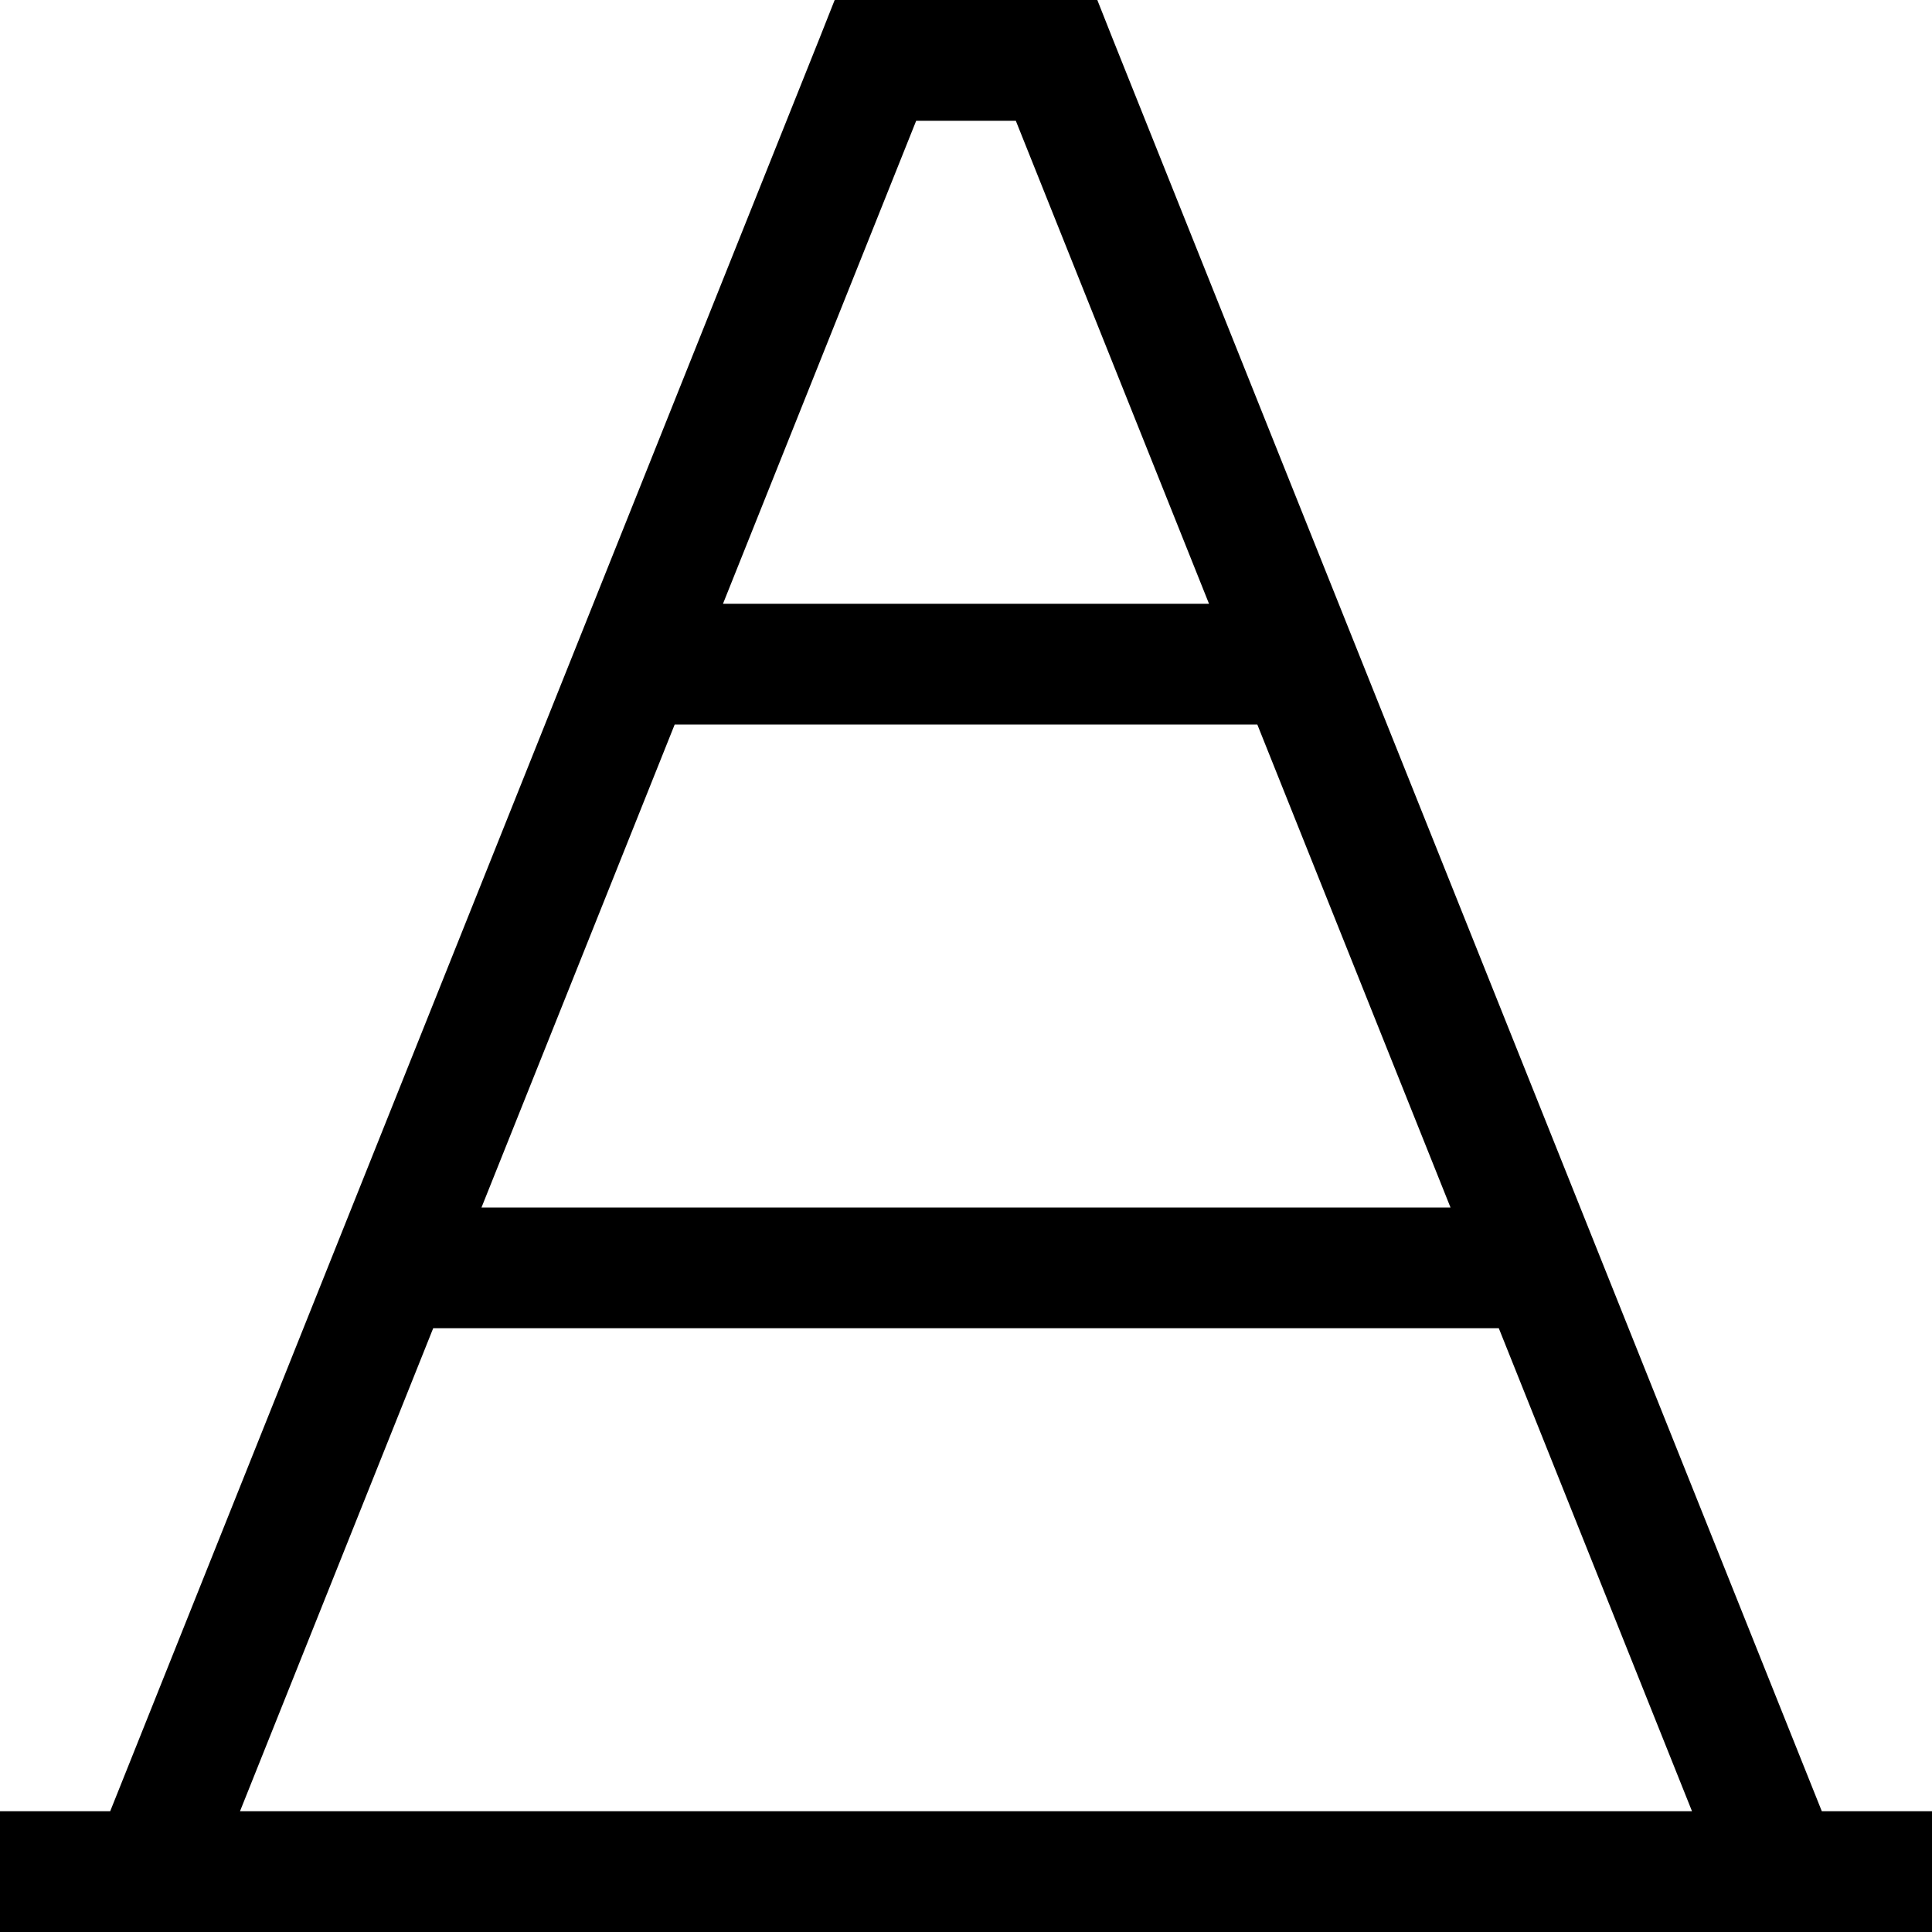
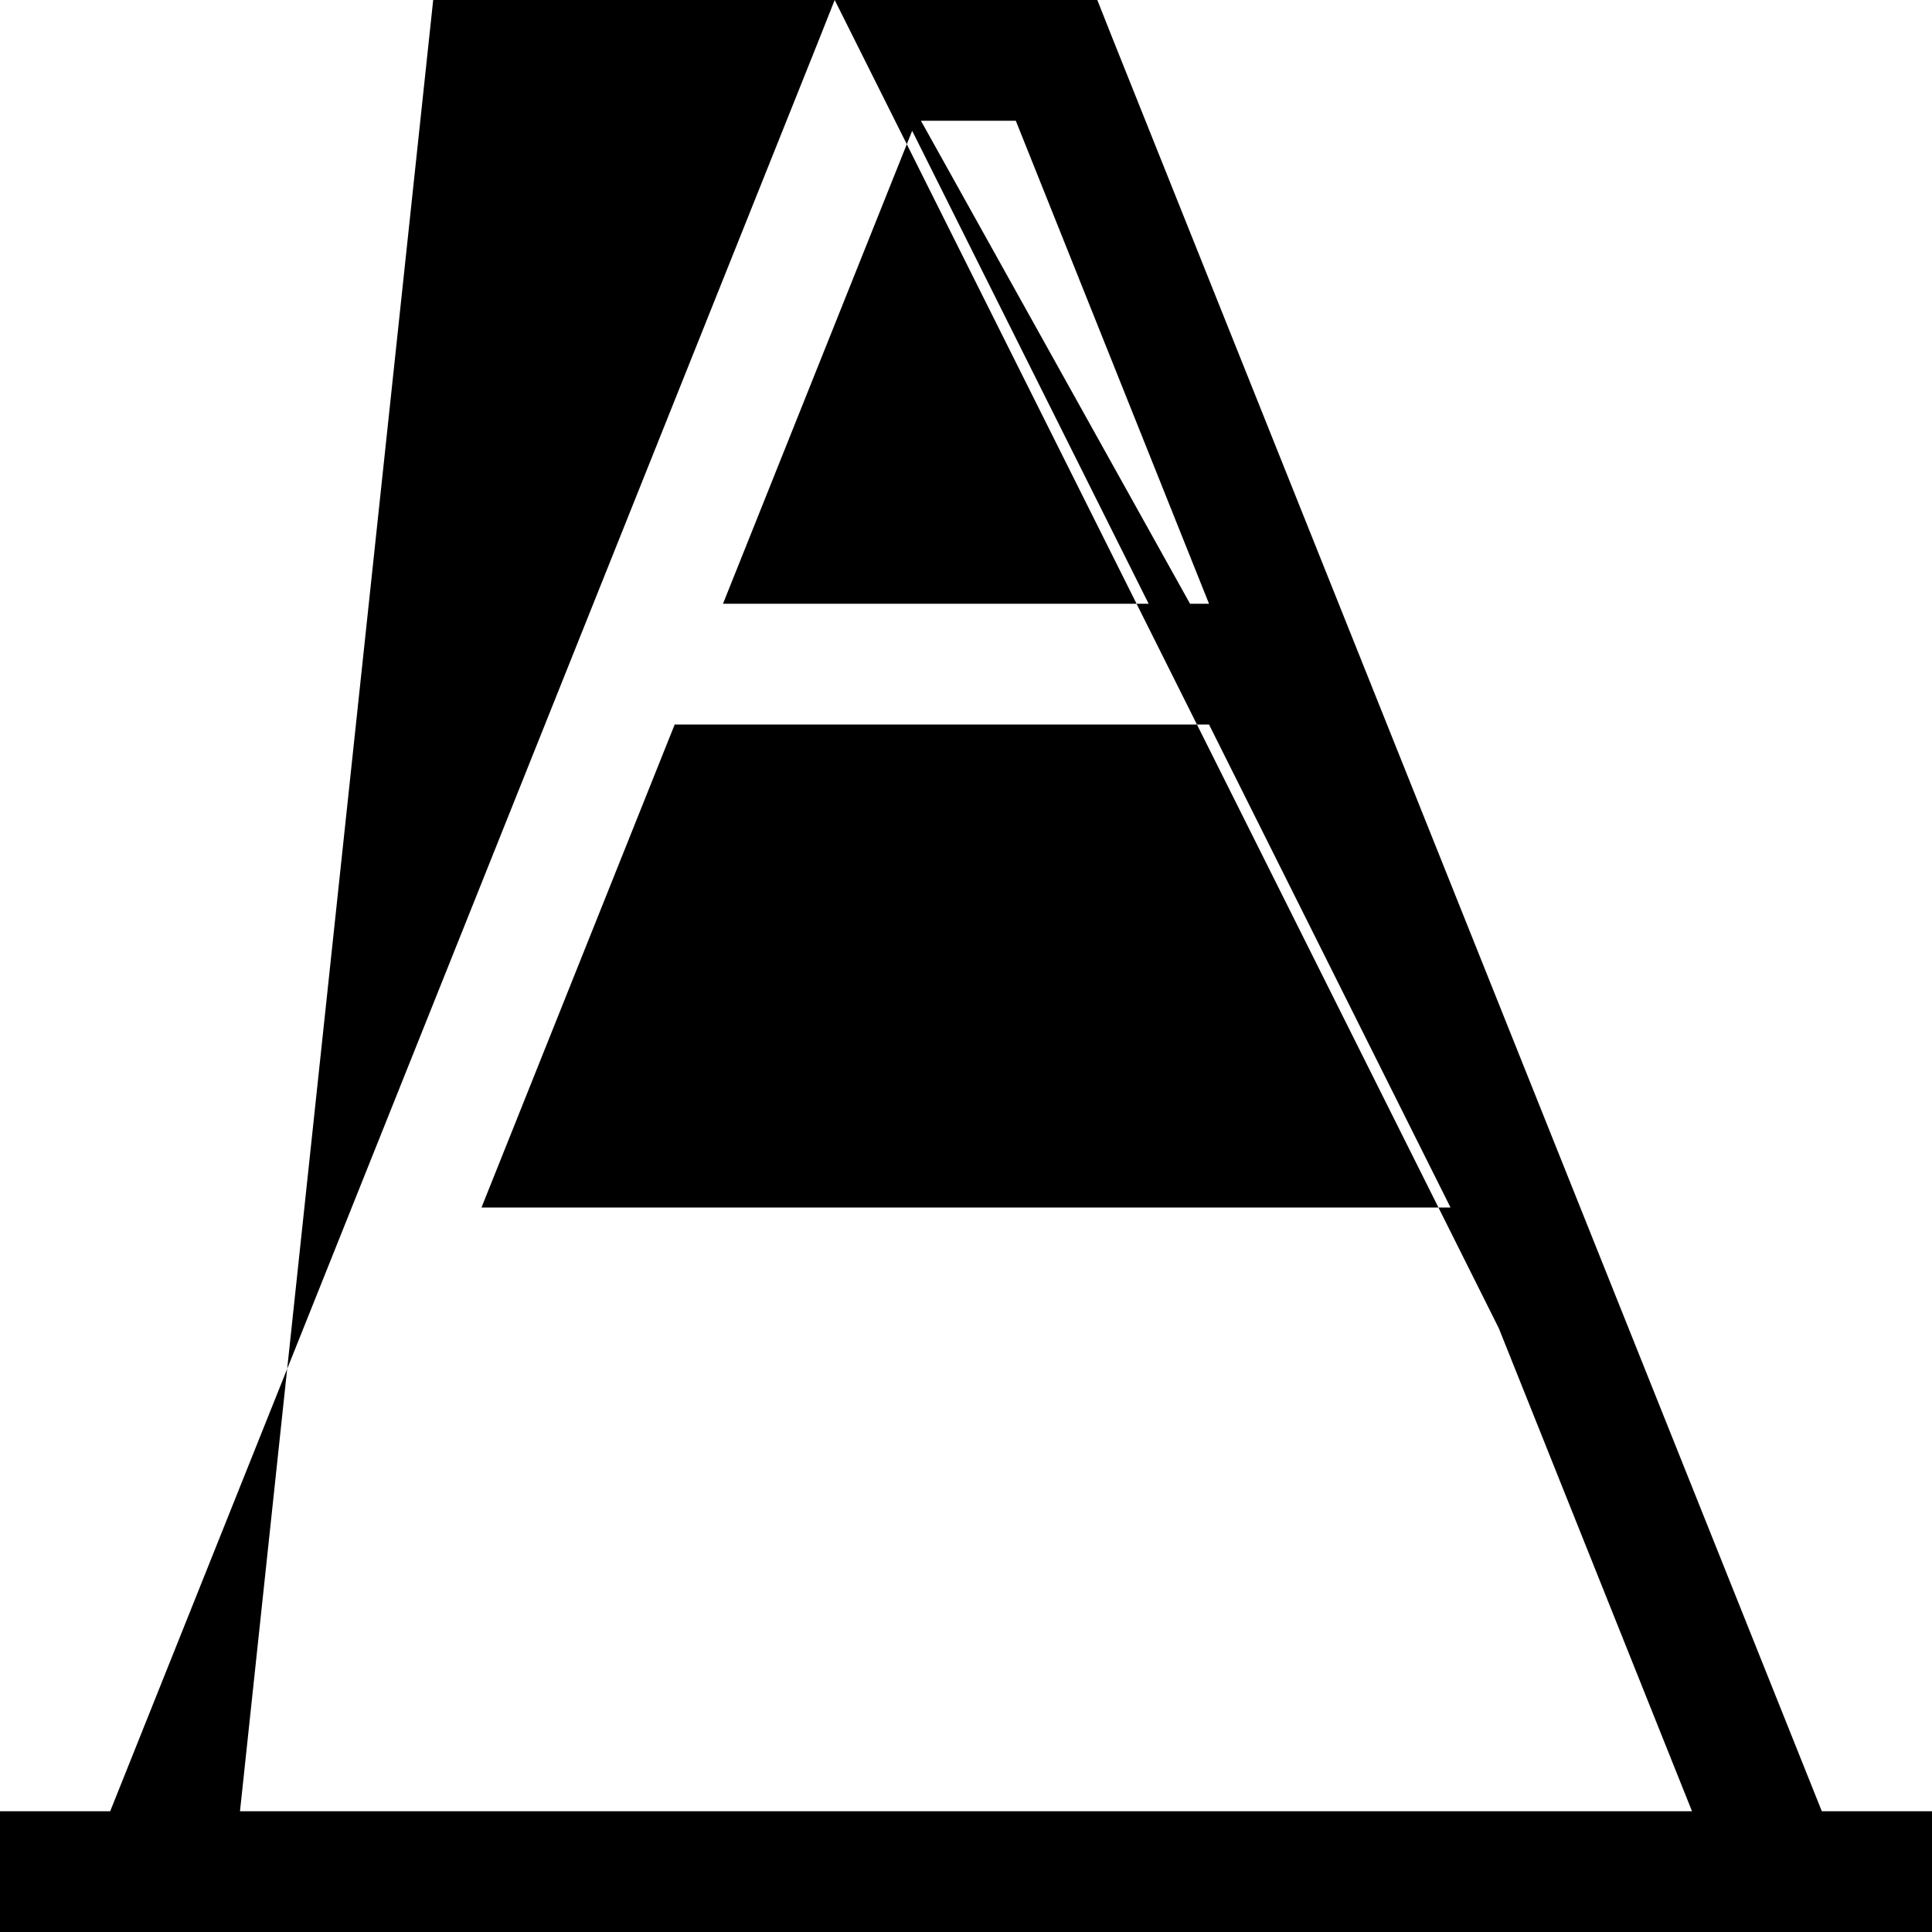
<svg xmlns="http://www.w3.org/2000/svg" viewBox="0 0 512 512">
-   <path d="M221.2 0H232h48 10.8l4 10.1L482.8 480H496h16v32H496 16 0V480H16 29.2l188-469.9 4-10.1zm176 352H114.8L63.6 480H448.4L397.2 352zm-12.8-32L333.2 192H178.8L127.6 320H384.4zM191.6 160H320.4L269.2 32H242.8L191.6 160z" />
+   <path d="M221.2 0H232h48 10.8l4 10.1L482.8 480H496h16v32H496 16 0V480H16 29.2l188-469.9 4-10.1zH114.8L63.6 480H448.4L397.2 352zm-12.8-32L333.2 192H178.8L127.6 320H384.4zM191.6 160H320.4L269.2 32H242.8L191.6 160z" />
</svg>